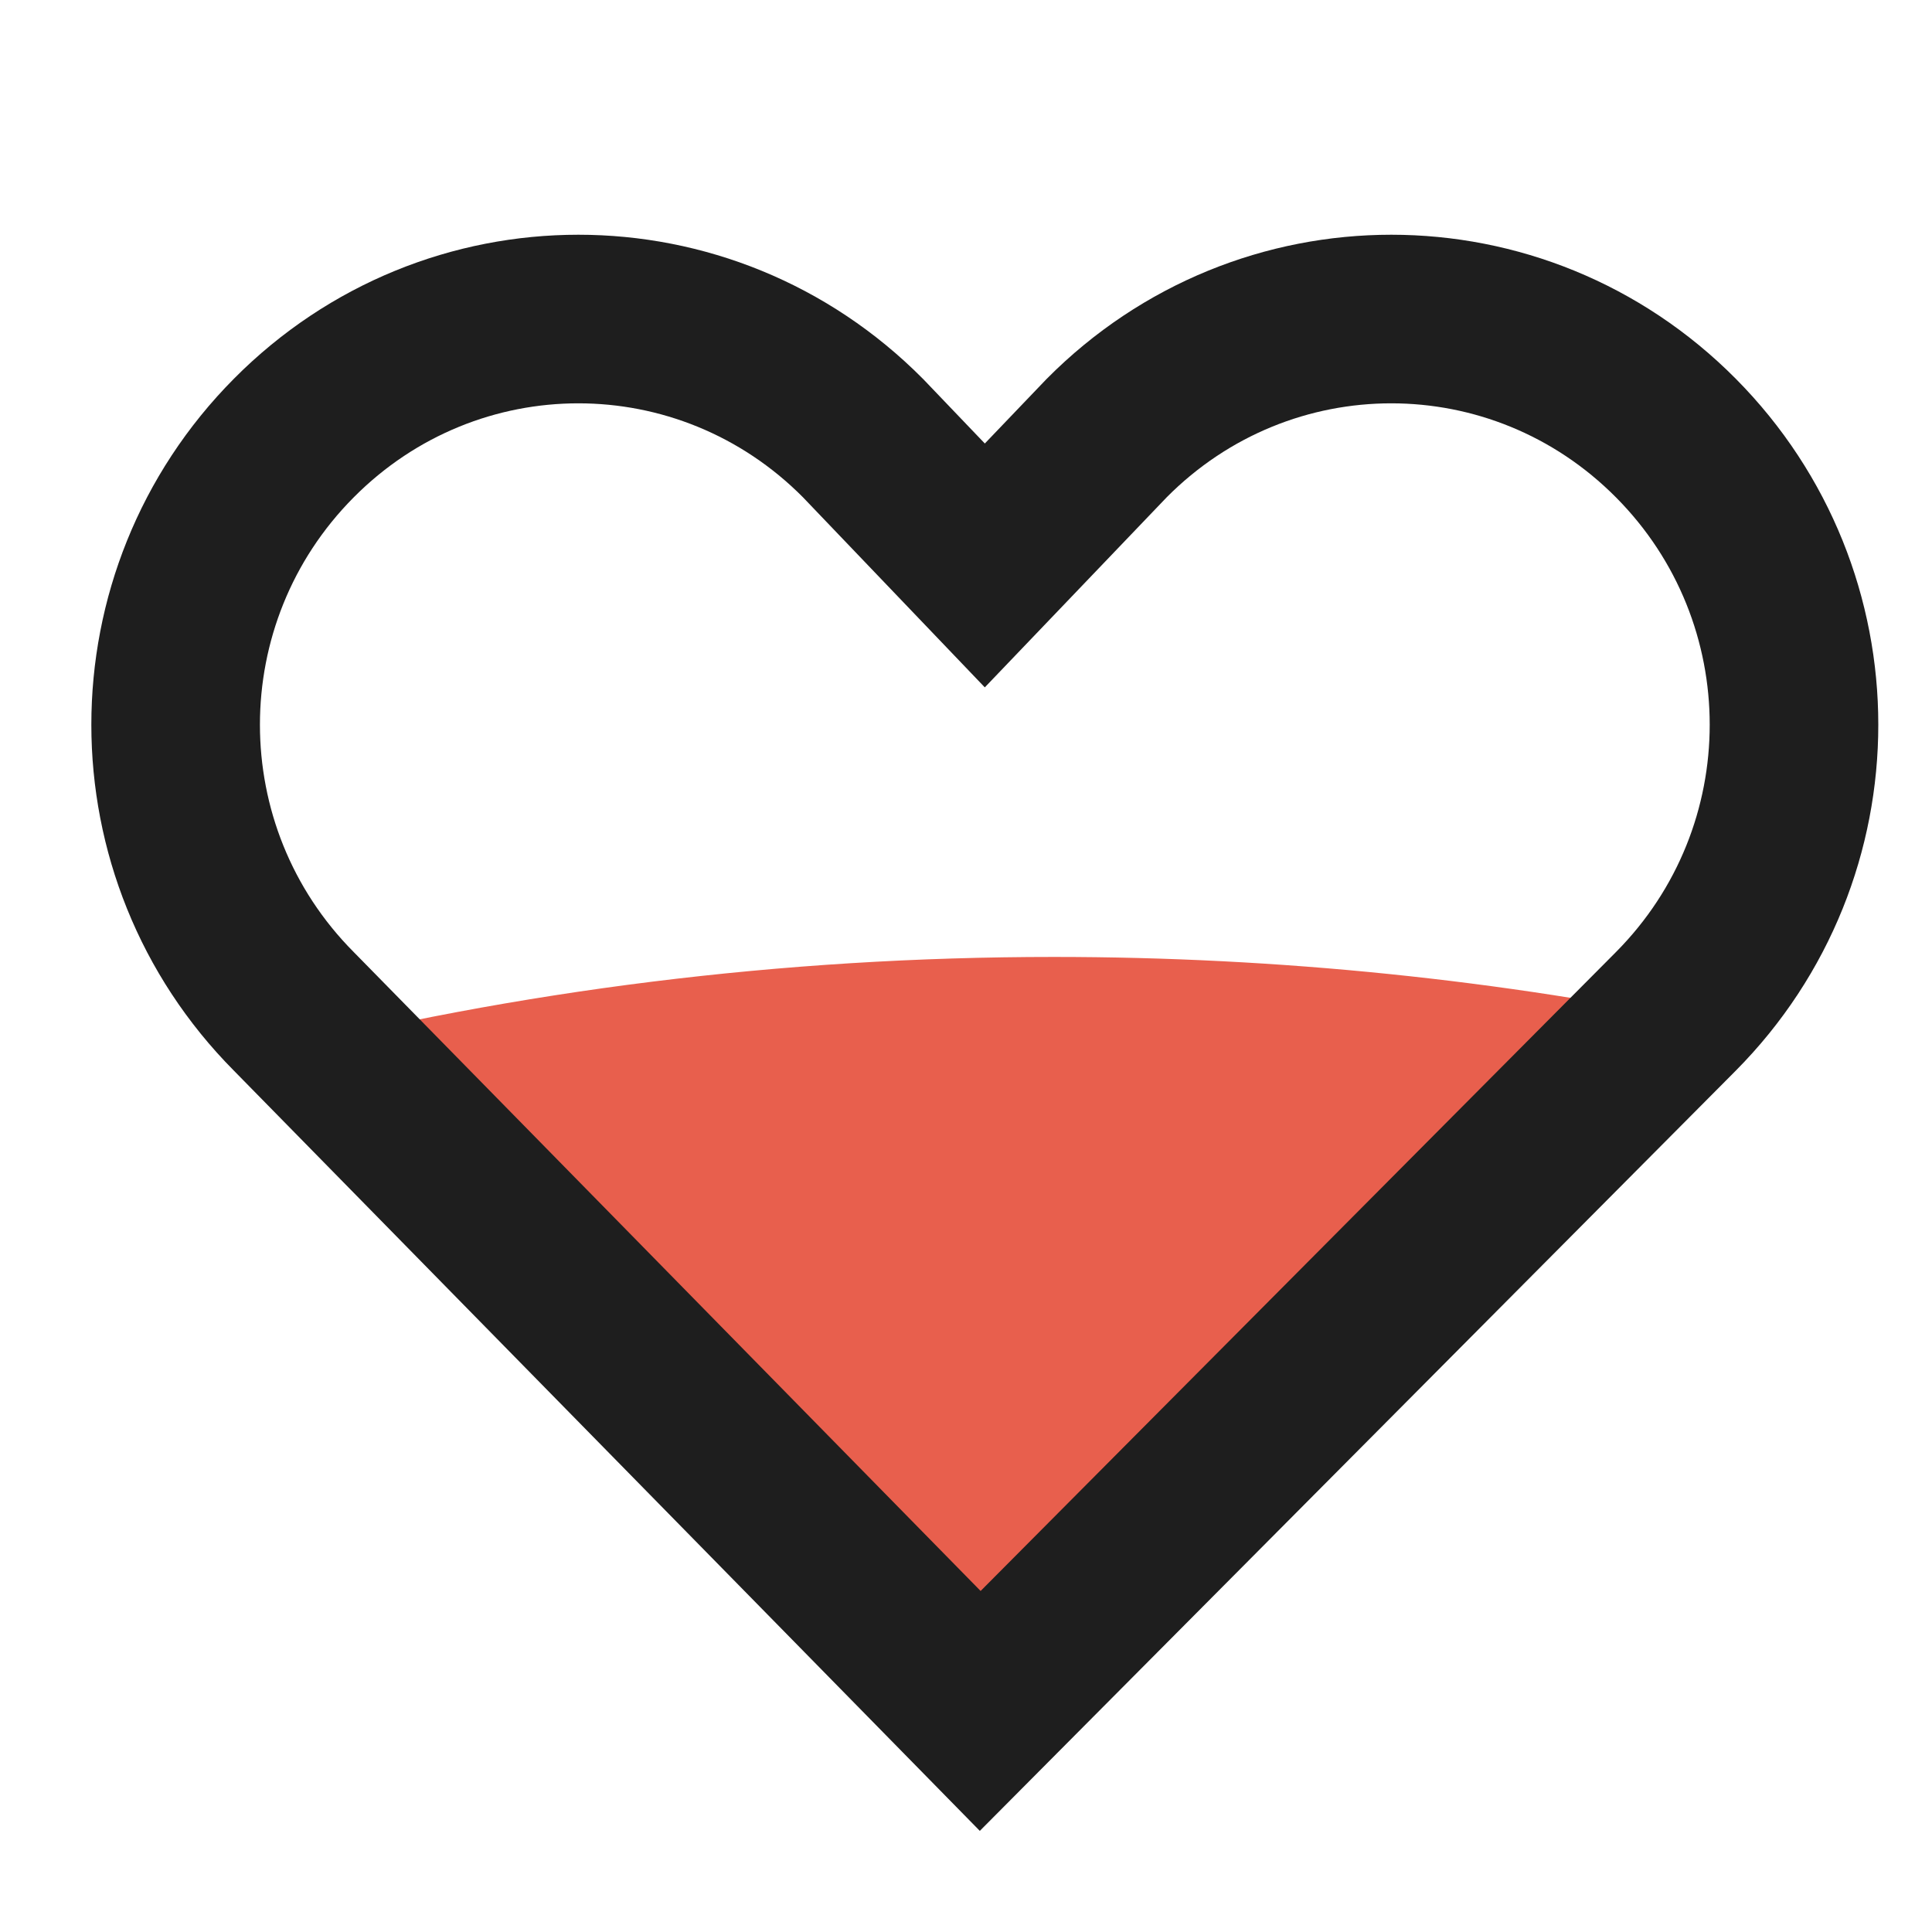
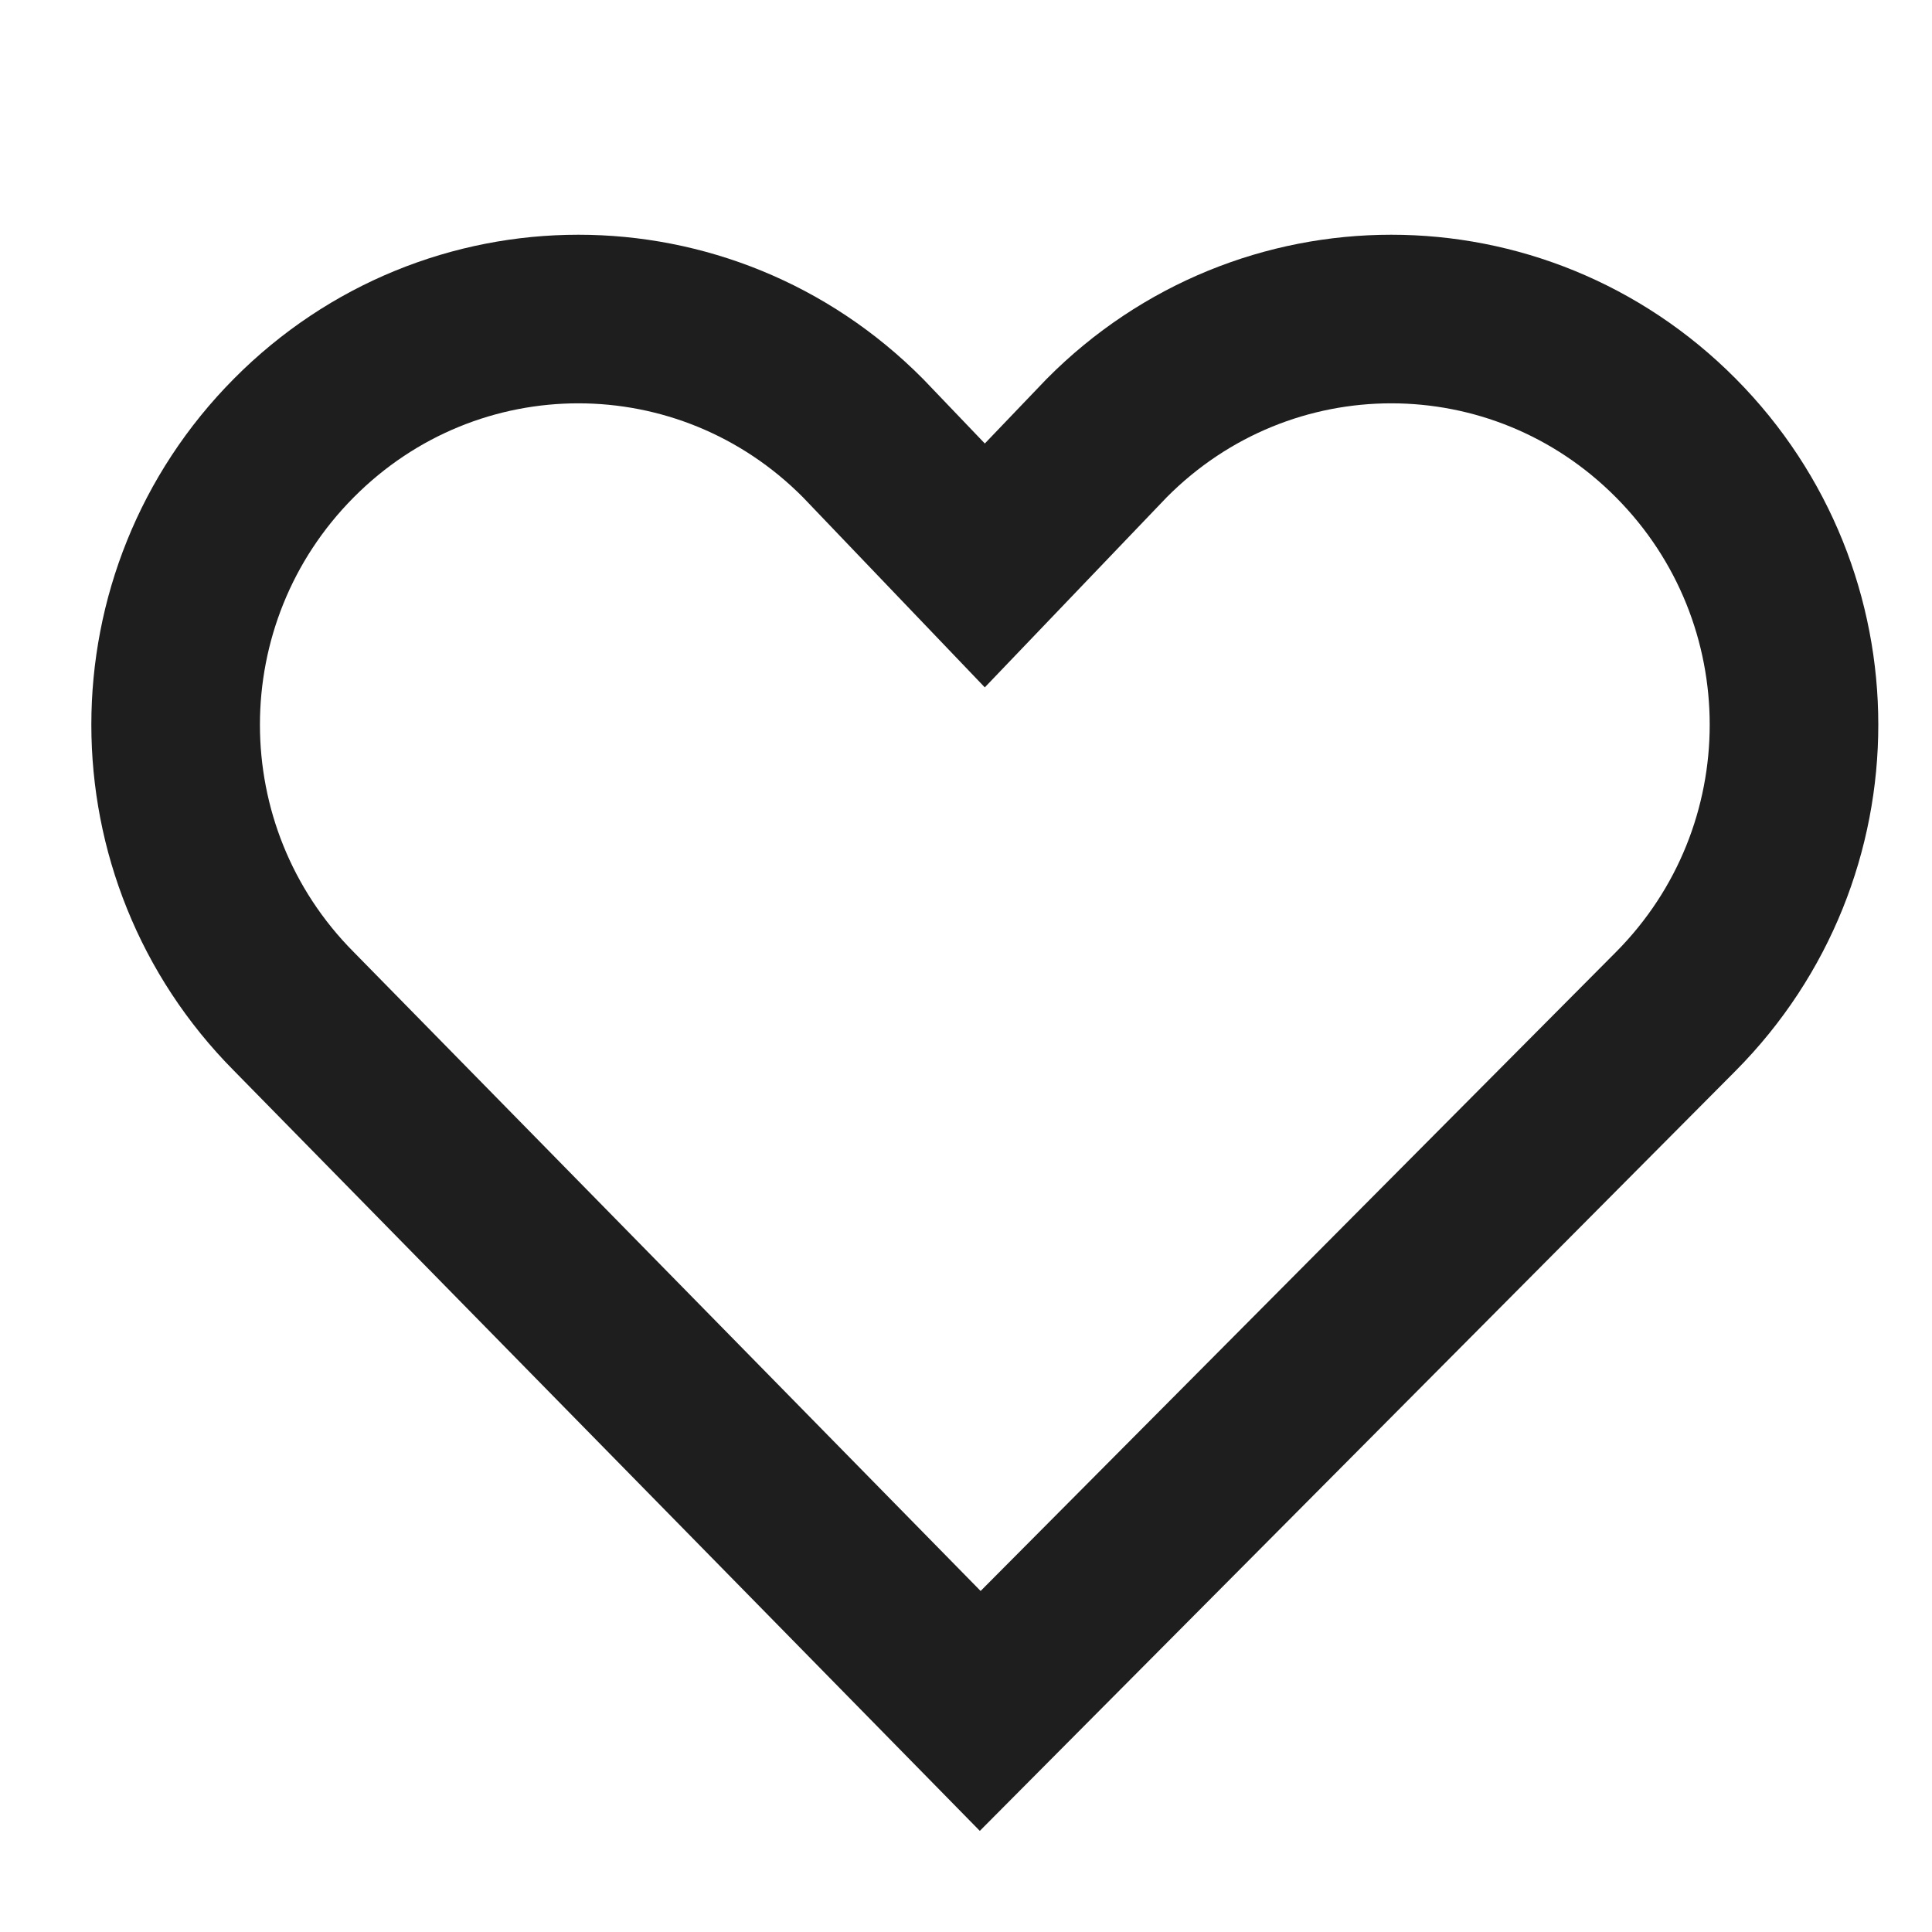
<svg xmlns="http://www.w3.org/2000/svg" width="42" height="42" viewBox="0 0 42 42" fill="none">
  <g opacity="0.88">
-     <path d="M37.255 22.263C32.631 21.306 27.832 20.803 22.907 20.803C16.983 20.803 11.259 21.533 5.76 22.918C5.91 23.094 6.06 23.27 6.235 23.422L21.183 38.63L36.305 23.422C36.655 23.069 36.955 22.666 37.255 22.263Z" fill="#E54A35" />
-     <path d="M18.76 9.523C15.335 6.073 9.811 6.073 6.387 9.523C2.962 12.972 2.962 18.537 6.387 21.986L21.309 37.194L36.432 21.986C39.856 18.537 39.856 12.972 36.432 9.523C33.007 6.073 27.483 6.073 24.059 9.523L21.409 12.292L18.76 9.523Z" stroke="black" stroke-width="3.665" stroke-miterlimit="10" />
+     <path d="M18.76 9.523C15.335 6.073 9.811 6.073 6.387 9.523C2.962 12.972 2.962 18.537 6.387 21.986L21.309 37.194L36.432 21.986C39.856 18.537 39.856 12.972 36.432 9.523C33.007 6.073 27.483 6.073 24.059 9.523L21.409 12.292Z" stroke="black" stroke-width="3.665" stroke-miterlimit="10" />
  </g>
</svg>